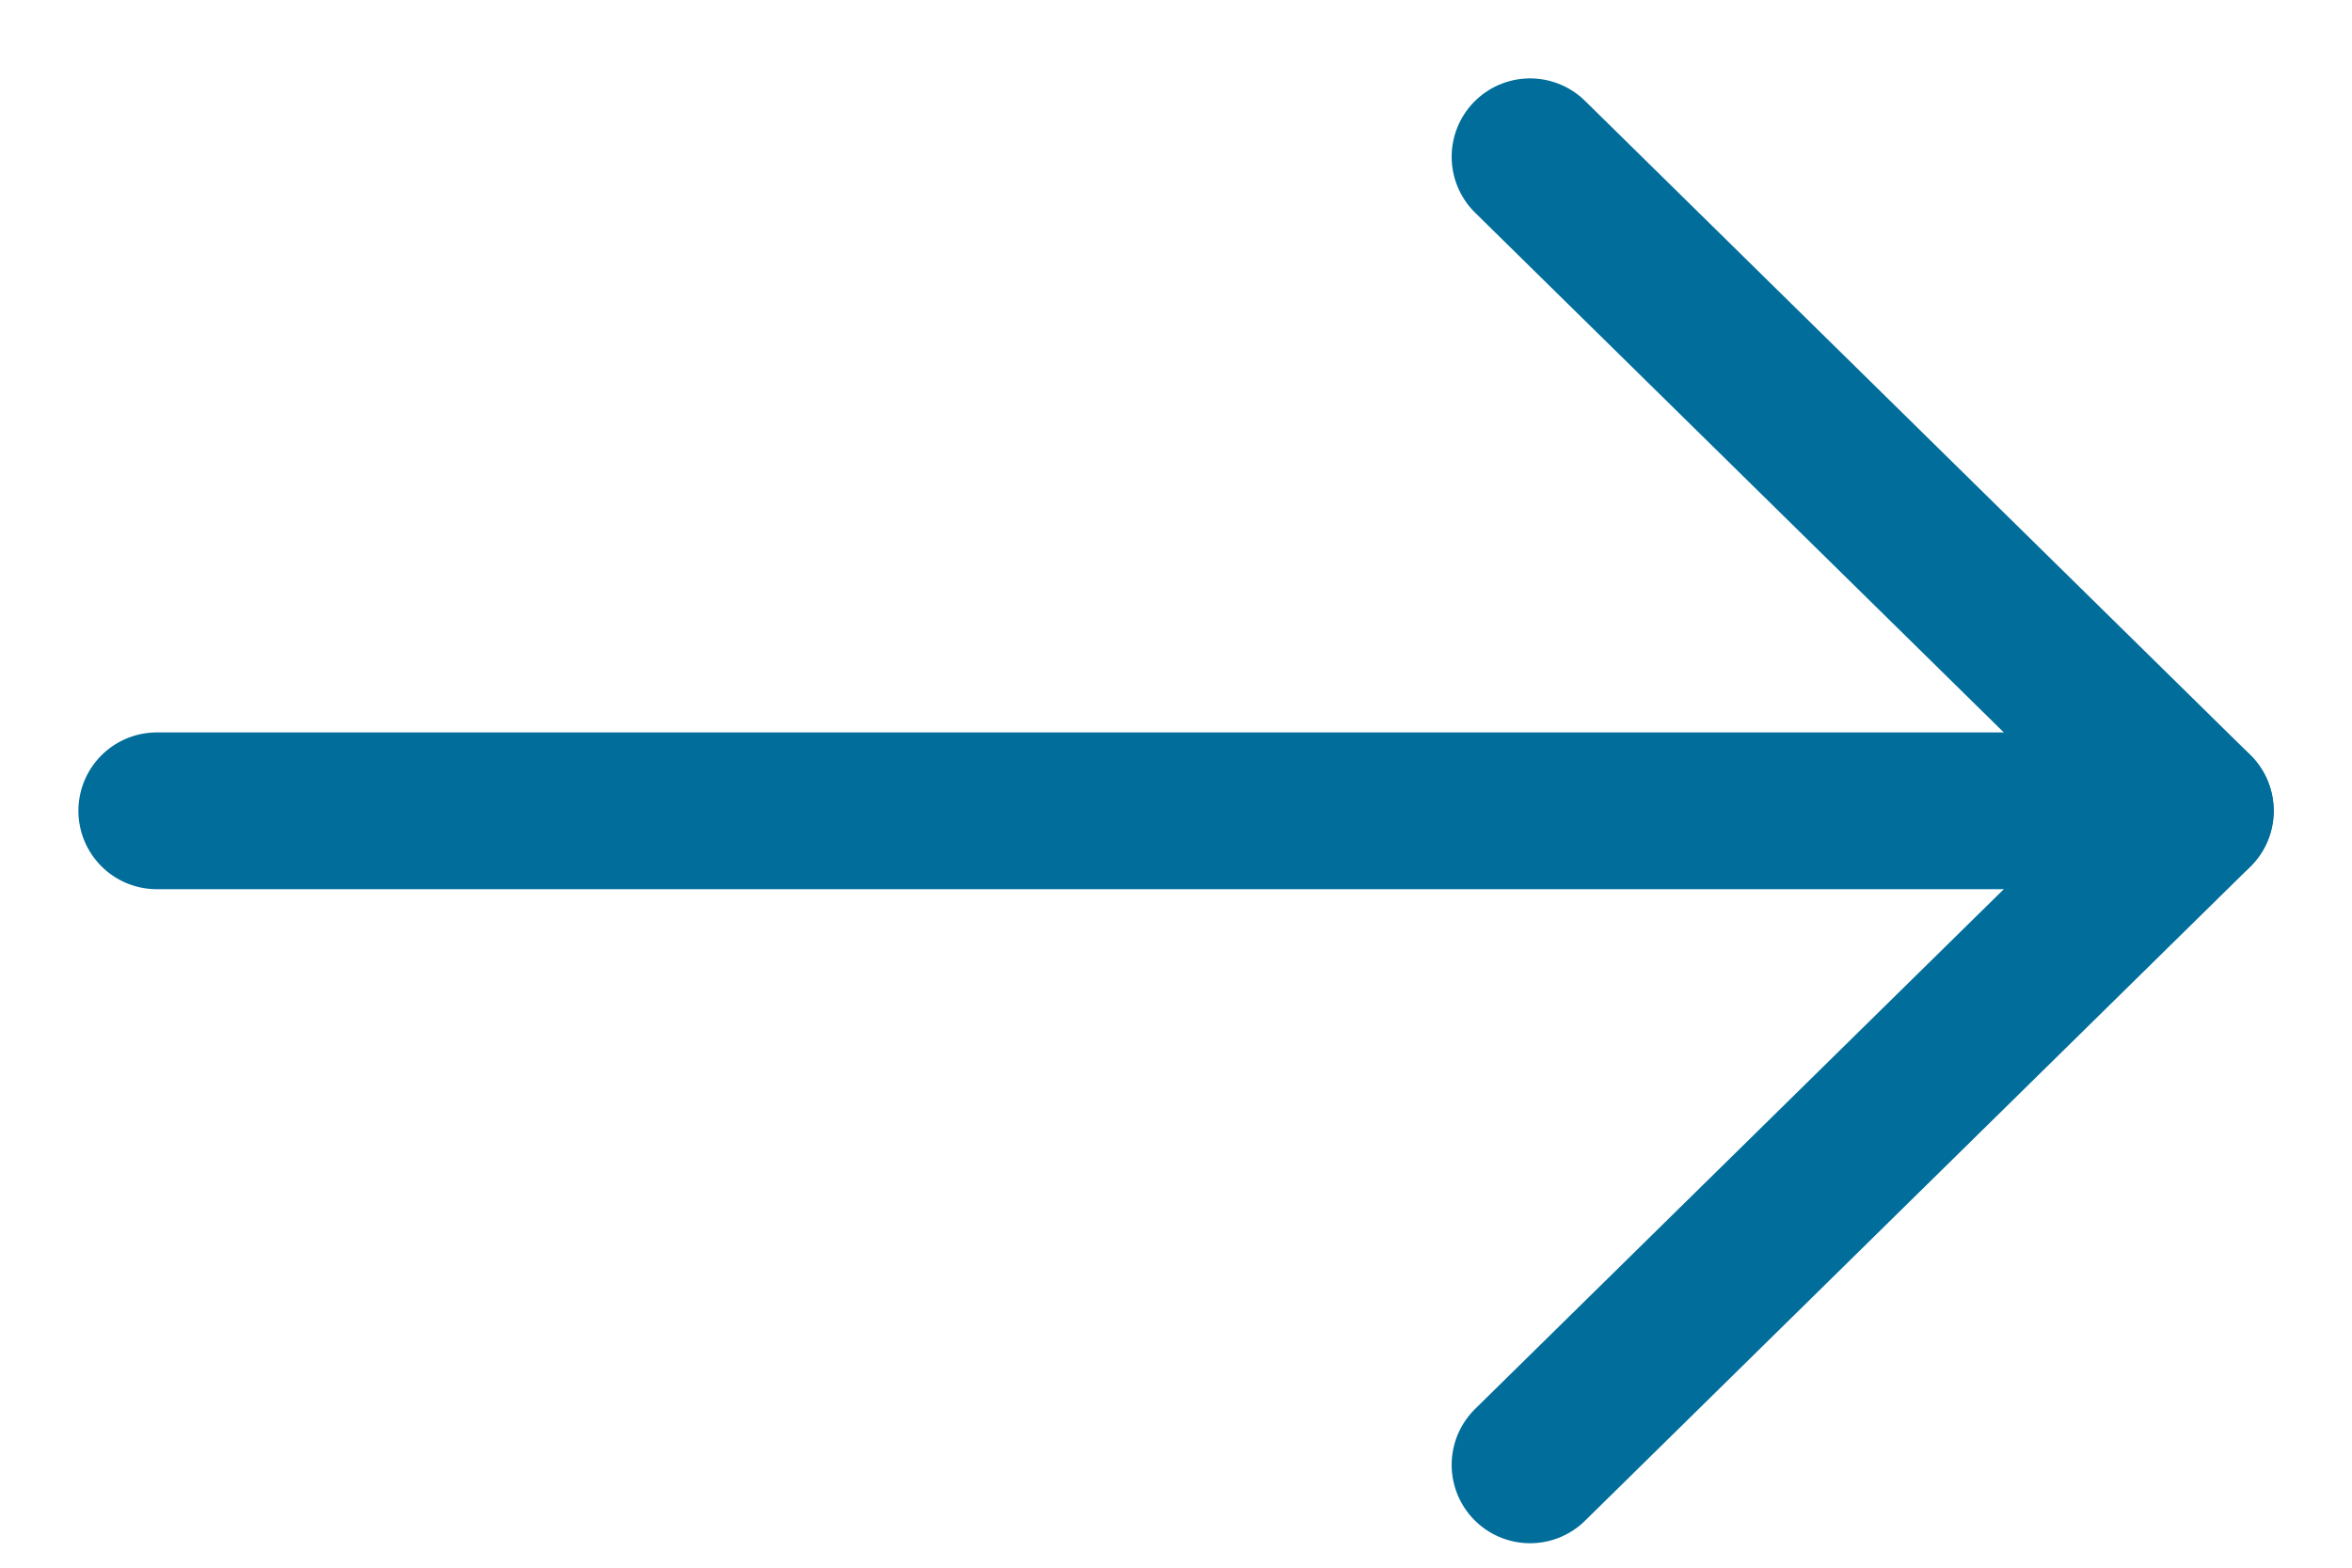
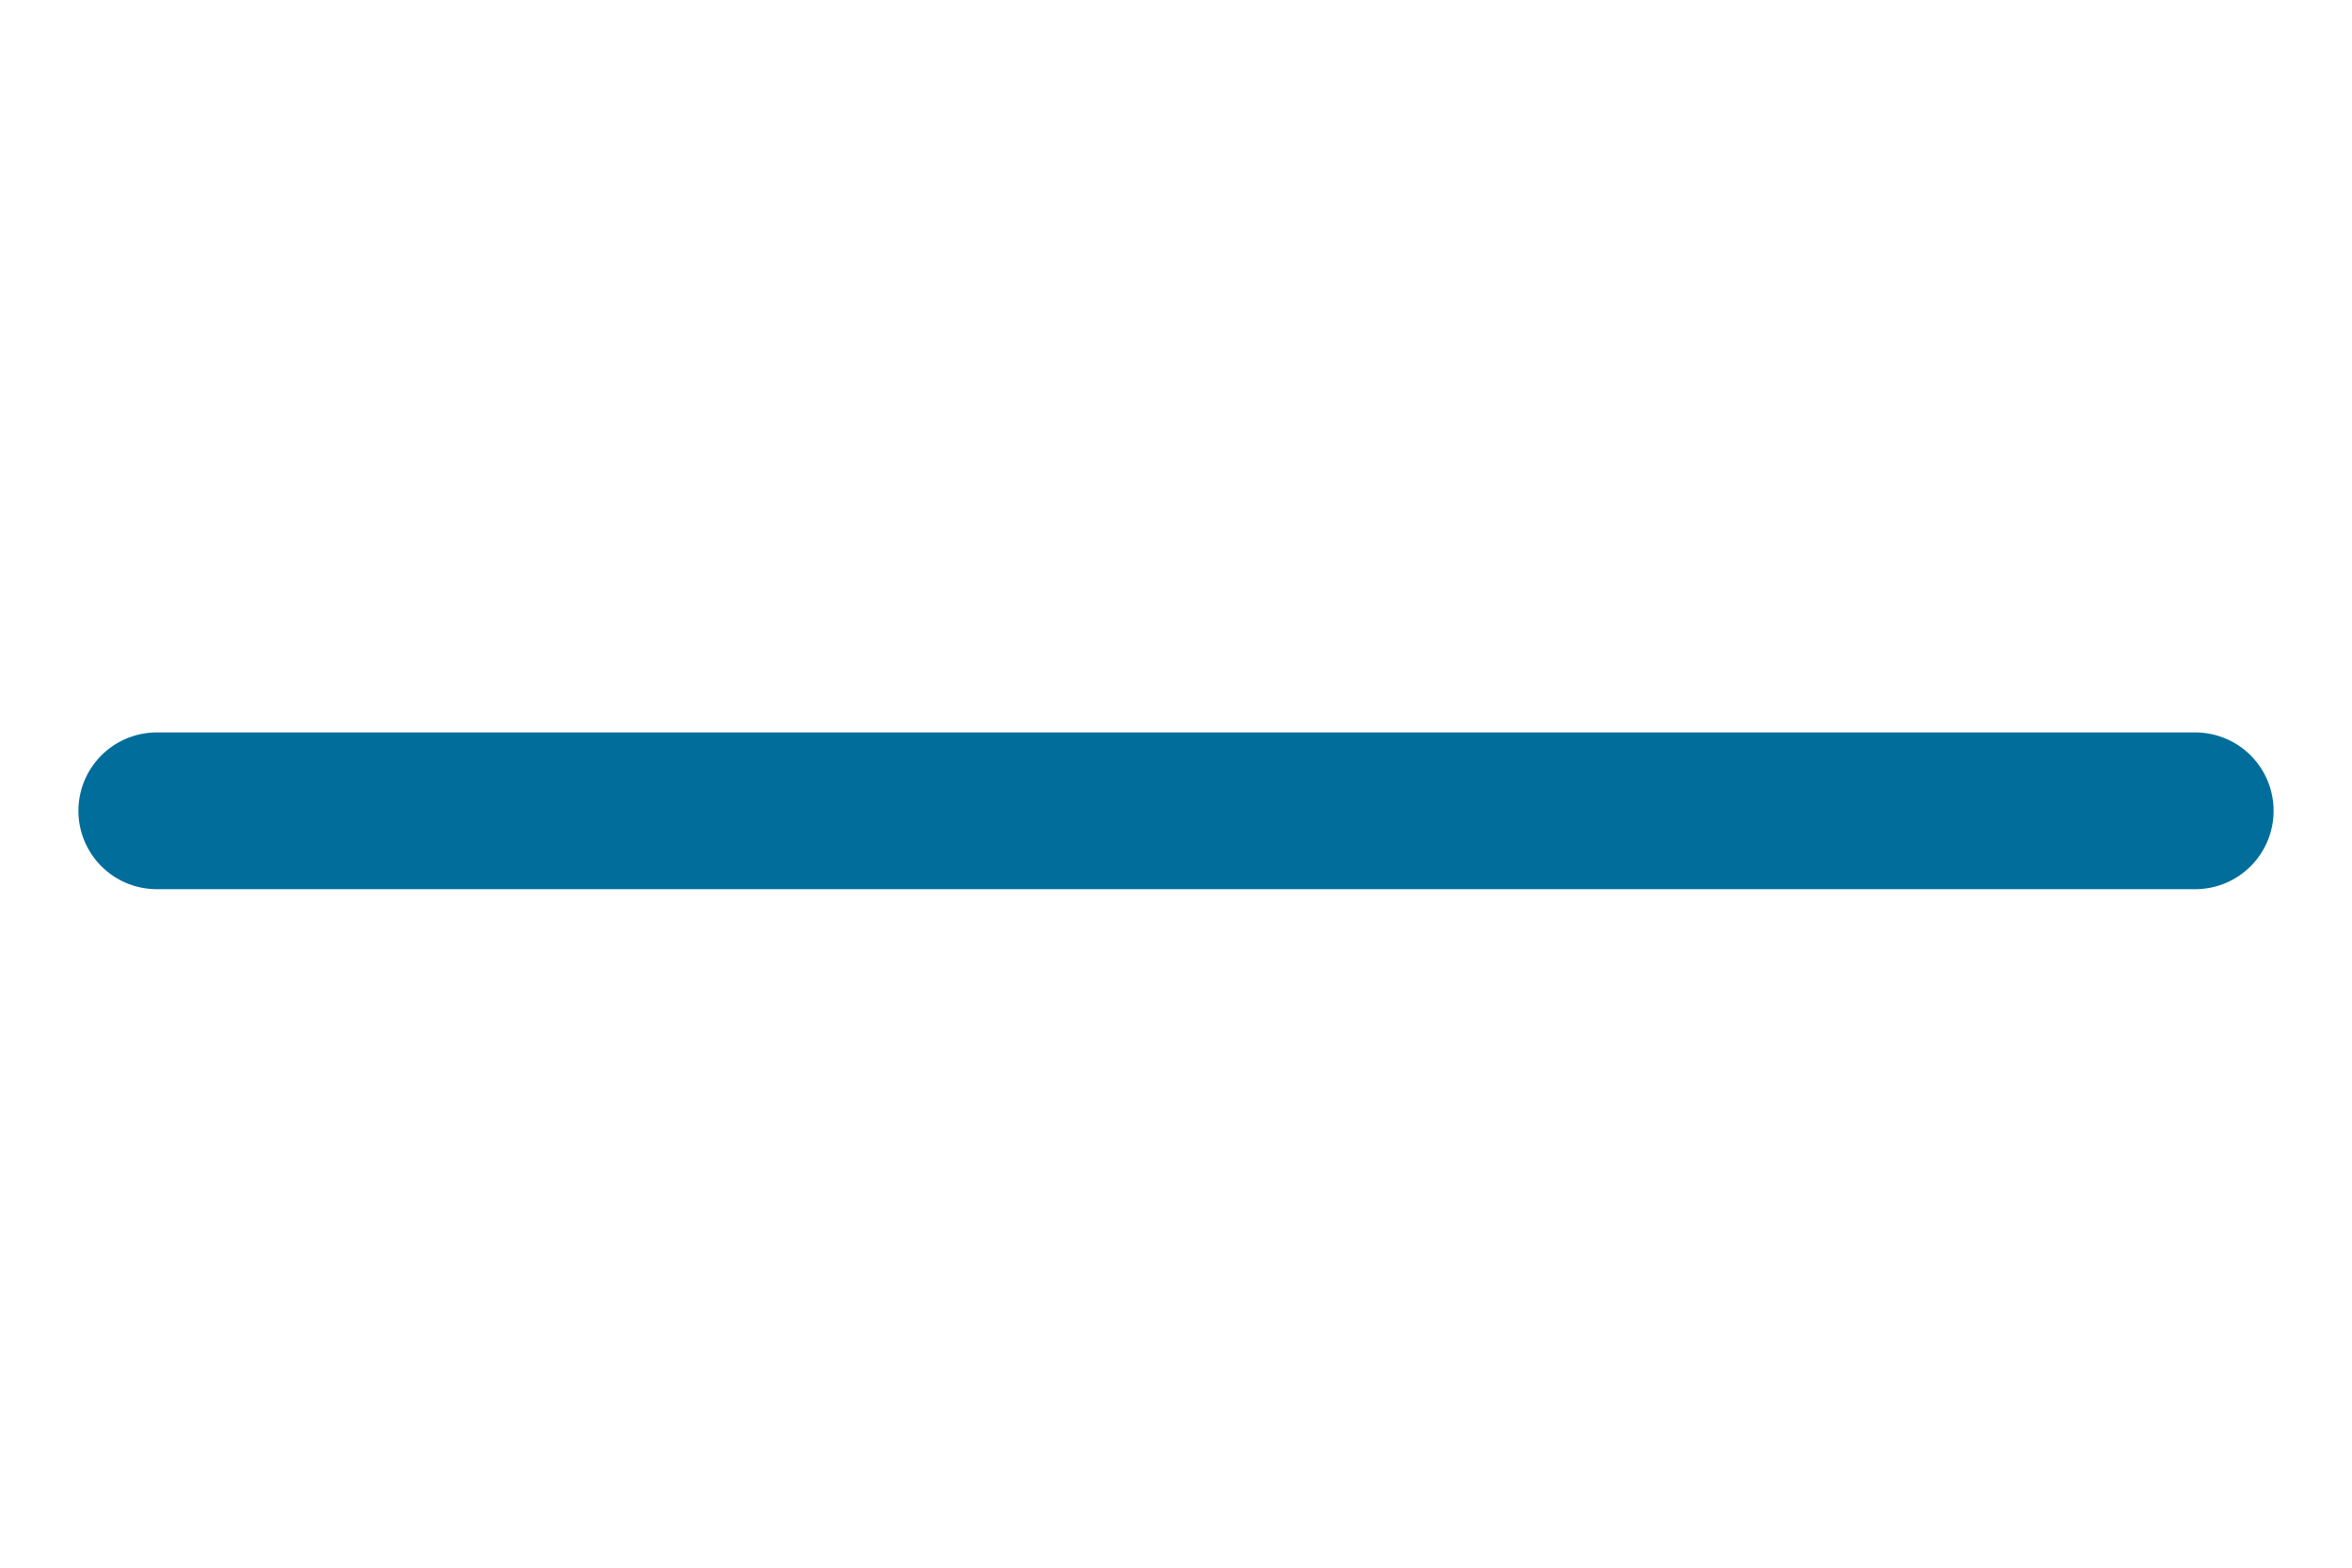
<svg xmlns="http://www.w3.org/2000/svg" width="15" height="10" viewBox="0 0 15 10" fill="none">
-   <path d="M9.758 1L14.001 5.172L9.758 9.344" stroke="#006D9B" stroke-linecap="round" stroke-linejoin="round" />
  <path d="M1 5.172H14" stroke="#006D9B" stroke-linecap="round" stroke-linejoin="round" />
</svg>